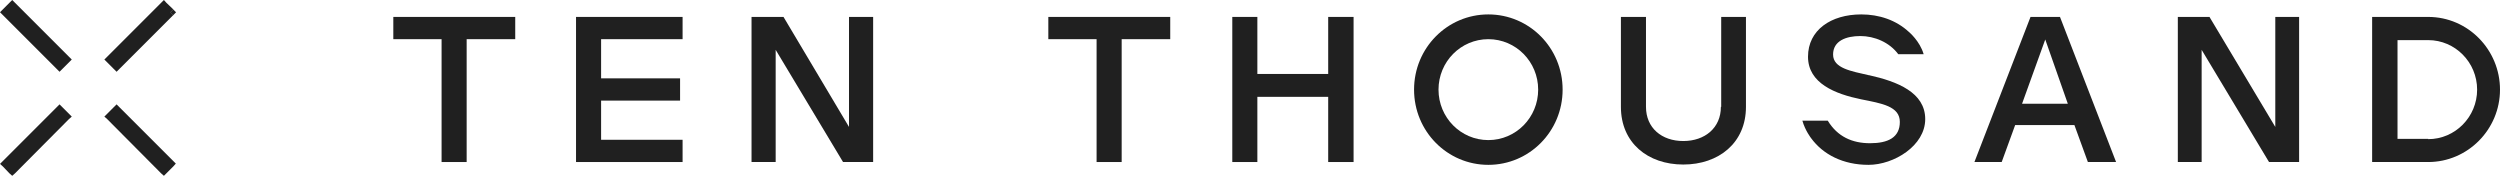
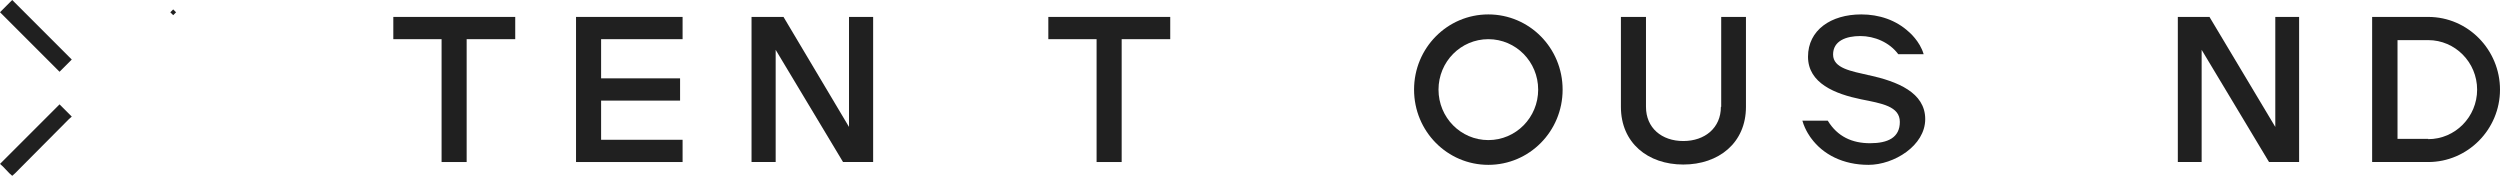
<svg xmlns="http://www.w3.org/2000/svg" id="a" data-name="Layer 1" viewBox="0 0 797.7 56.1">
  <defs>
    <style>
      .b {
        fill: #202020;
      }
    </style>
  </defs>
  <polygon class="b" points="125.5 12.5 140.9 12.5 140.9 51.7 148.9 51.7 148.9 12.5 164.4 12.5 164.4 5.4 125.5 5.4 125.5 12.5" />
  <polygon class="b" points="183.8 51.7 217.8 51.7 217.8 44.6 191.8 44.6 191.8 32.1 217 32.1 217 25 191.8 25 191.8 12.5 217.8 12.5 217.8 5.4 183.8 5.4 183.8 51.7" />
  <polygon class="b" points="270.9 40.5 250 5.4 239.8 5.4 239.8 51.7 247.5 51.7 247.5 15.9 269 51.7 278.6 51.7 278.6 5.4 270.9 5.4 270.9 40.5" />
-   <polygon class="b" points="423.8 23.6 401.2 23.6 401.2 5.4 393.2 5.4 393.2 51.7 401.2 51.7 401.2 30.9 423.8 30.9 423.8 51.7 431.9 51.7 431.9 5.4 423.8 5.4 423.8 23.6" />
  <path class="b" d="M549.1,34.1c0,6.7-5.1,10.9-12,10.9s-11.9-4.2-11.9-10.9V5.4h-8v28.7c0,11.5,8.6,18.4,19.9,18.4s20-6.9,20-18.4V5.4h-7.9v28.7Z" />
  <path class="b" d="M596.3,24h0c-5.6-1.3-11.4-2.2-11.4-6.6s4.2-5.9,8.7-5.9,9.3,2,12.1,5.8h8.1c-1.2-4.2-4.7-7.1-4.7-7.1h0c-4.1-3.8-9.5-5.6-15.2-5.6-9.7,0-17,5-17,13.5s8.7,11.9,17,13.6c6.5,1.3,12.3,2.2,12.3,7.2s-3.8,6.8-9.5,6.8-10.4-2.1-13.5-7.2h-8.1c.9,3.2,2.8,5.6,2.8,5.6h0c3.8,5.2,10.2,8.5,18.3,8.5s18.1-6.1,18.1-14.6-8.9-12-17.9-14Z" />
-   <path class="b" d="M647.9,5.4l-17.9,46.3h8.7l4.3-11.8h18.9l4.3,11.8h9l-17.9-46.3h-9.5ZM645.2,33.1l7.4-20.5,7.2,20.5h-14.6Z" />
  <polygon class="b" points="726 40.5 705 5.4 694.9 5.4 694.9 51.7 702.5 51.7 702.5 15.9 724 51.7 733.6 51.7 733.6 5.4 726 5.4 726 40.5" />
  <path class="b" d="M774.8,5.4h0s-17.9,0-17.9,0v46.3h17.9c12.6,0,22.9-10.4,22.9-23.1s-10.2-23.2-22.9-23.2ZM774.8,44.3h0s-9.8,0-9.8,0V12.8h9.8c8.6,0,15.6,7.1,15.6,15.8s-7,15.8-15.6,15.8Z" />
  <path class="b" d="M474.9,4.6c-13.1,0-23.7,10.7-23.7,24s10.6,24,23.7,24,23.7-10.7,23.7-24-10.6-24-23.7-24ZM474.9,44.7c-8.8,0-15.9-7.2-15.9-16.1s7.1-16.1,15.9-16.1,15.9,7.2,15.9,16.1-7.1,16.1-15.9,16.1Z" />
  <polygon class="b" points="334.5 12.5 349.9 12.5 349.9 51.7 357.9 51.7 357.9 12.5 373.4 12.5 373.4 5.4 334.5 5.4 334.5 12.5" />
-   <polygon class="b" points="38.1 34.2 37.2 33.3 36.3 34.2 37.2 35 37.2 35 36.3 34.2 34.2 36.3 33.3 37.2 34.2 38 51.4 55.3 52.3 56.1 53.1 55.3 55.3 53.1 54.4 52.2 54.4 52.2 55.3 53.1 56.1 52.2 55.3 51.4 38.1 34.2" />
  <polygon class="b" points="18.1 22 19 22.9 19.9 22 22 19.9 22.9 19 22 18.1 21.1 19 21.1 19 22 18.1 4.8 .9 3.9 1.8 3.9 1.8 4.8 .9 3.9 0 3 .9 .9 3 0 3.9 .9 4.8 18.1 22" />
  <rect class="b" x="54.6" y="3.3" width="1.3" height="1.3" transform="translate(13.4 40.2) rotate(-45)" />
-   <polygon class="b" points="36.3 22 37.2 22.9 38.1 22 55.3 4.8 54.4 3.9 54.4 3.9 54.4 3.9 55.3 3 53.1 .9 52.3 0 51.4 .9 34.2 18.1 35 19 35 19 34.2 18.1 33.3 19 34.2 19.9 36.3 22" />
  <polygon class="b" points="19.9 34.2 19 33.3 18.1 34.2 .9 51.4 1.8 52.3 1.8 52.3 .9 51.4 0 52.3 .9 53.1 3 55.3 3.9 56.1 4.8 55.3 22 38 22.9 37.2 22 36.3 19.9 34.2" />
</svg>